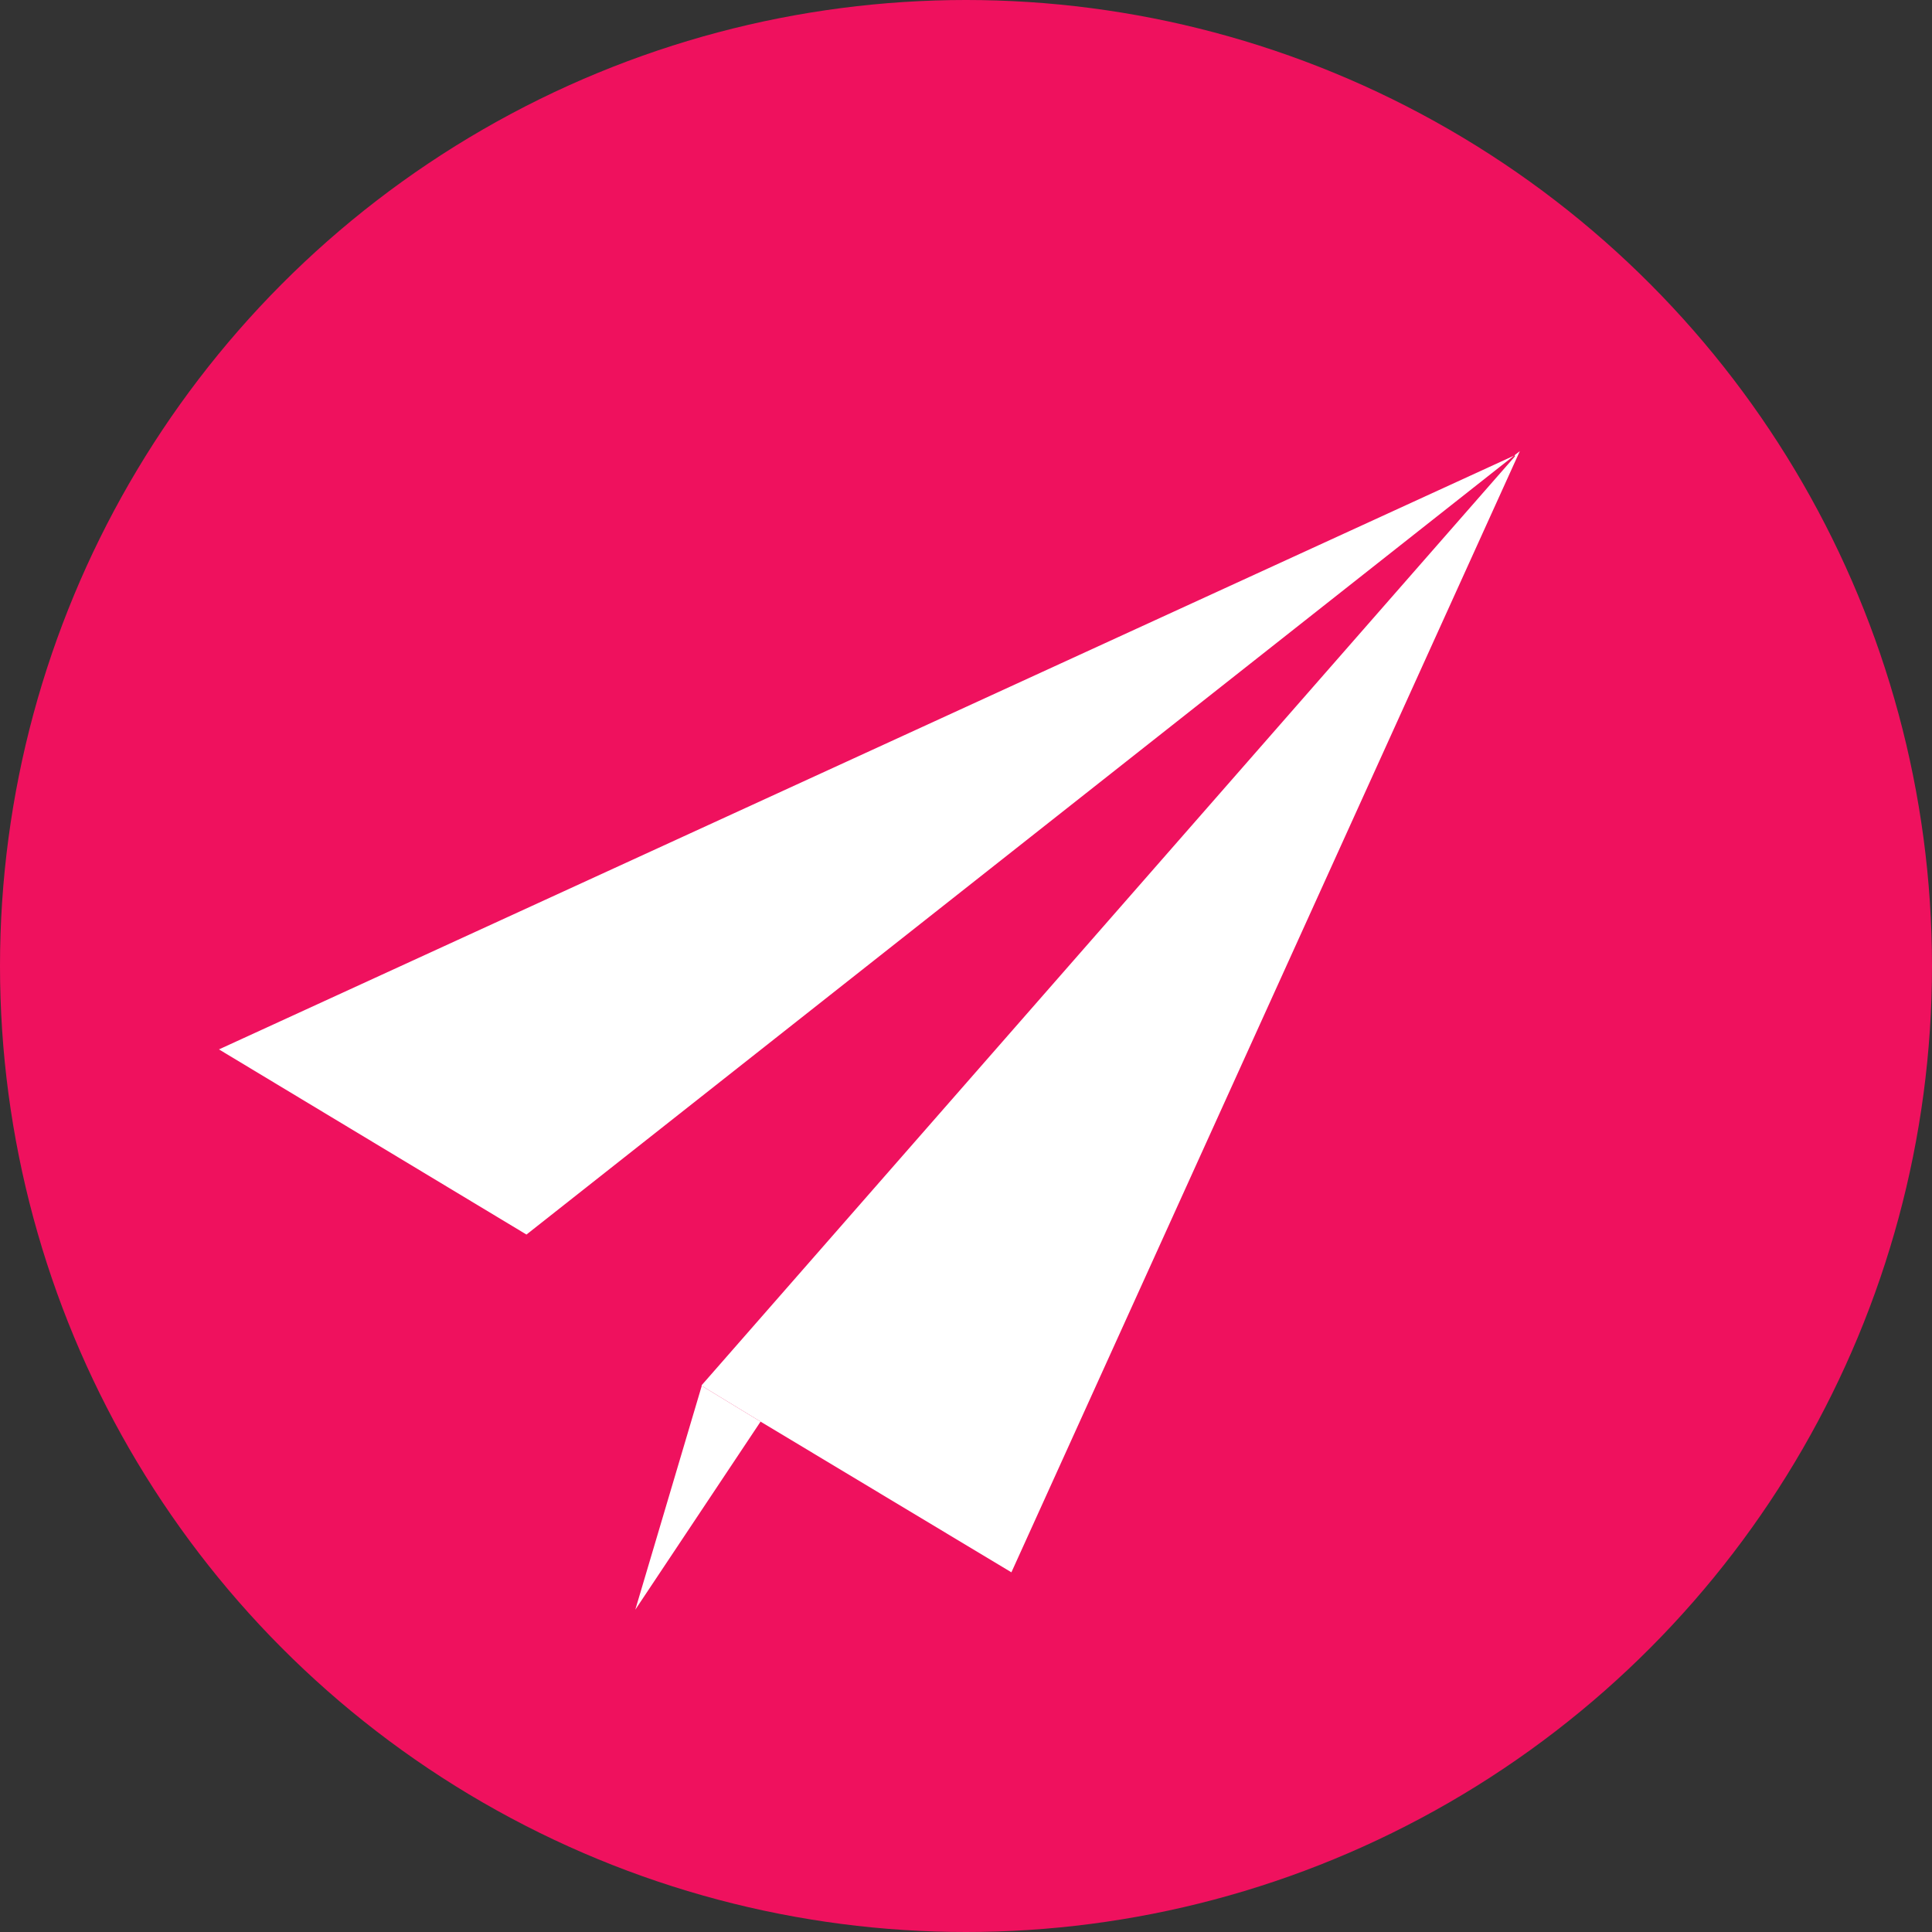
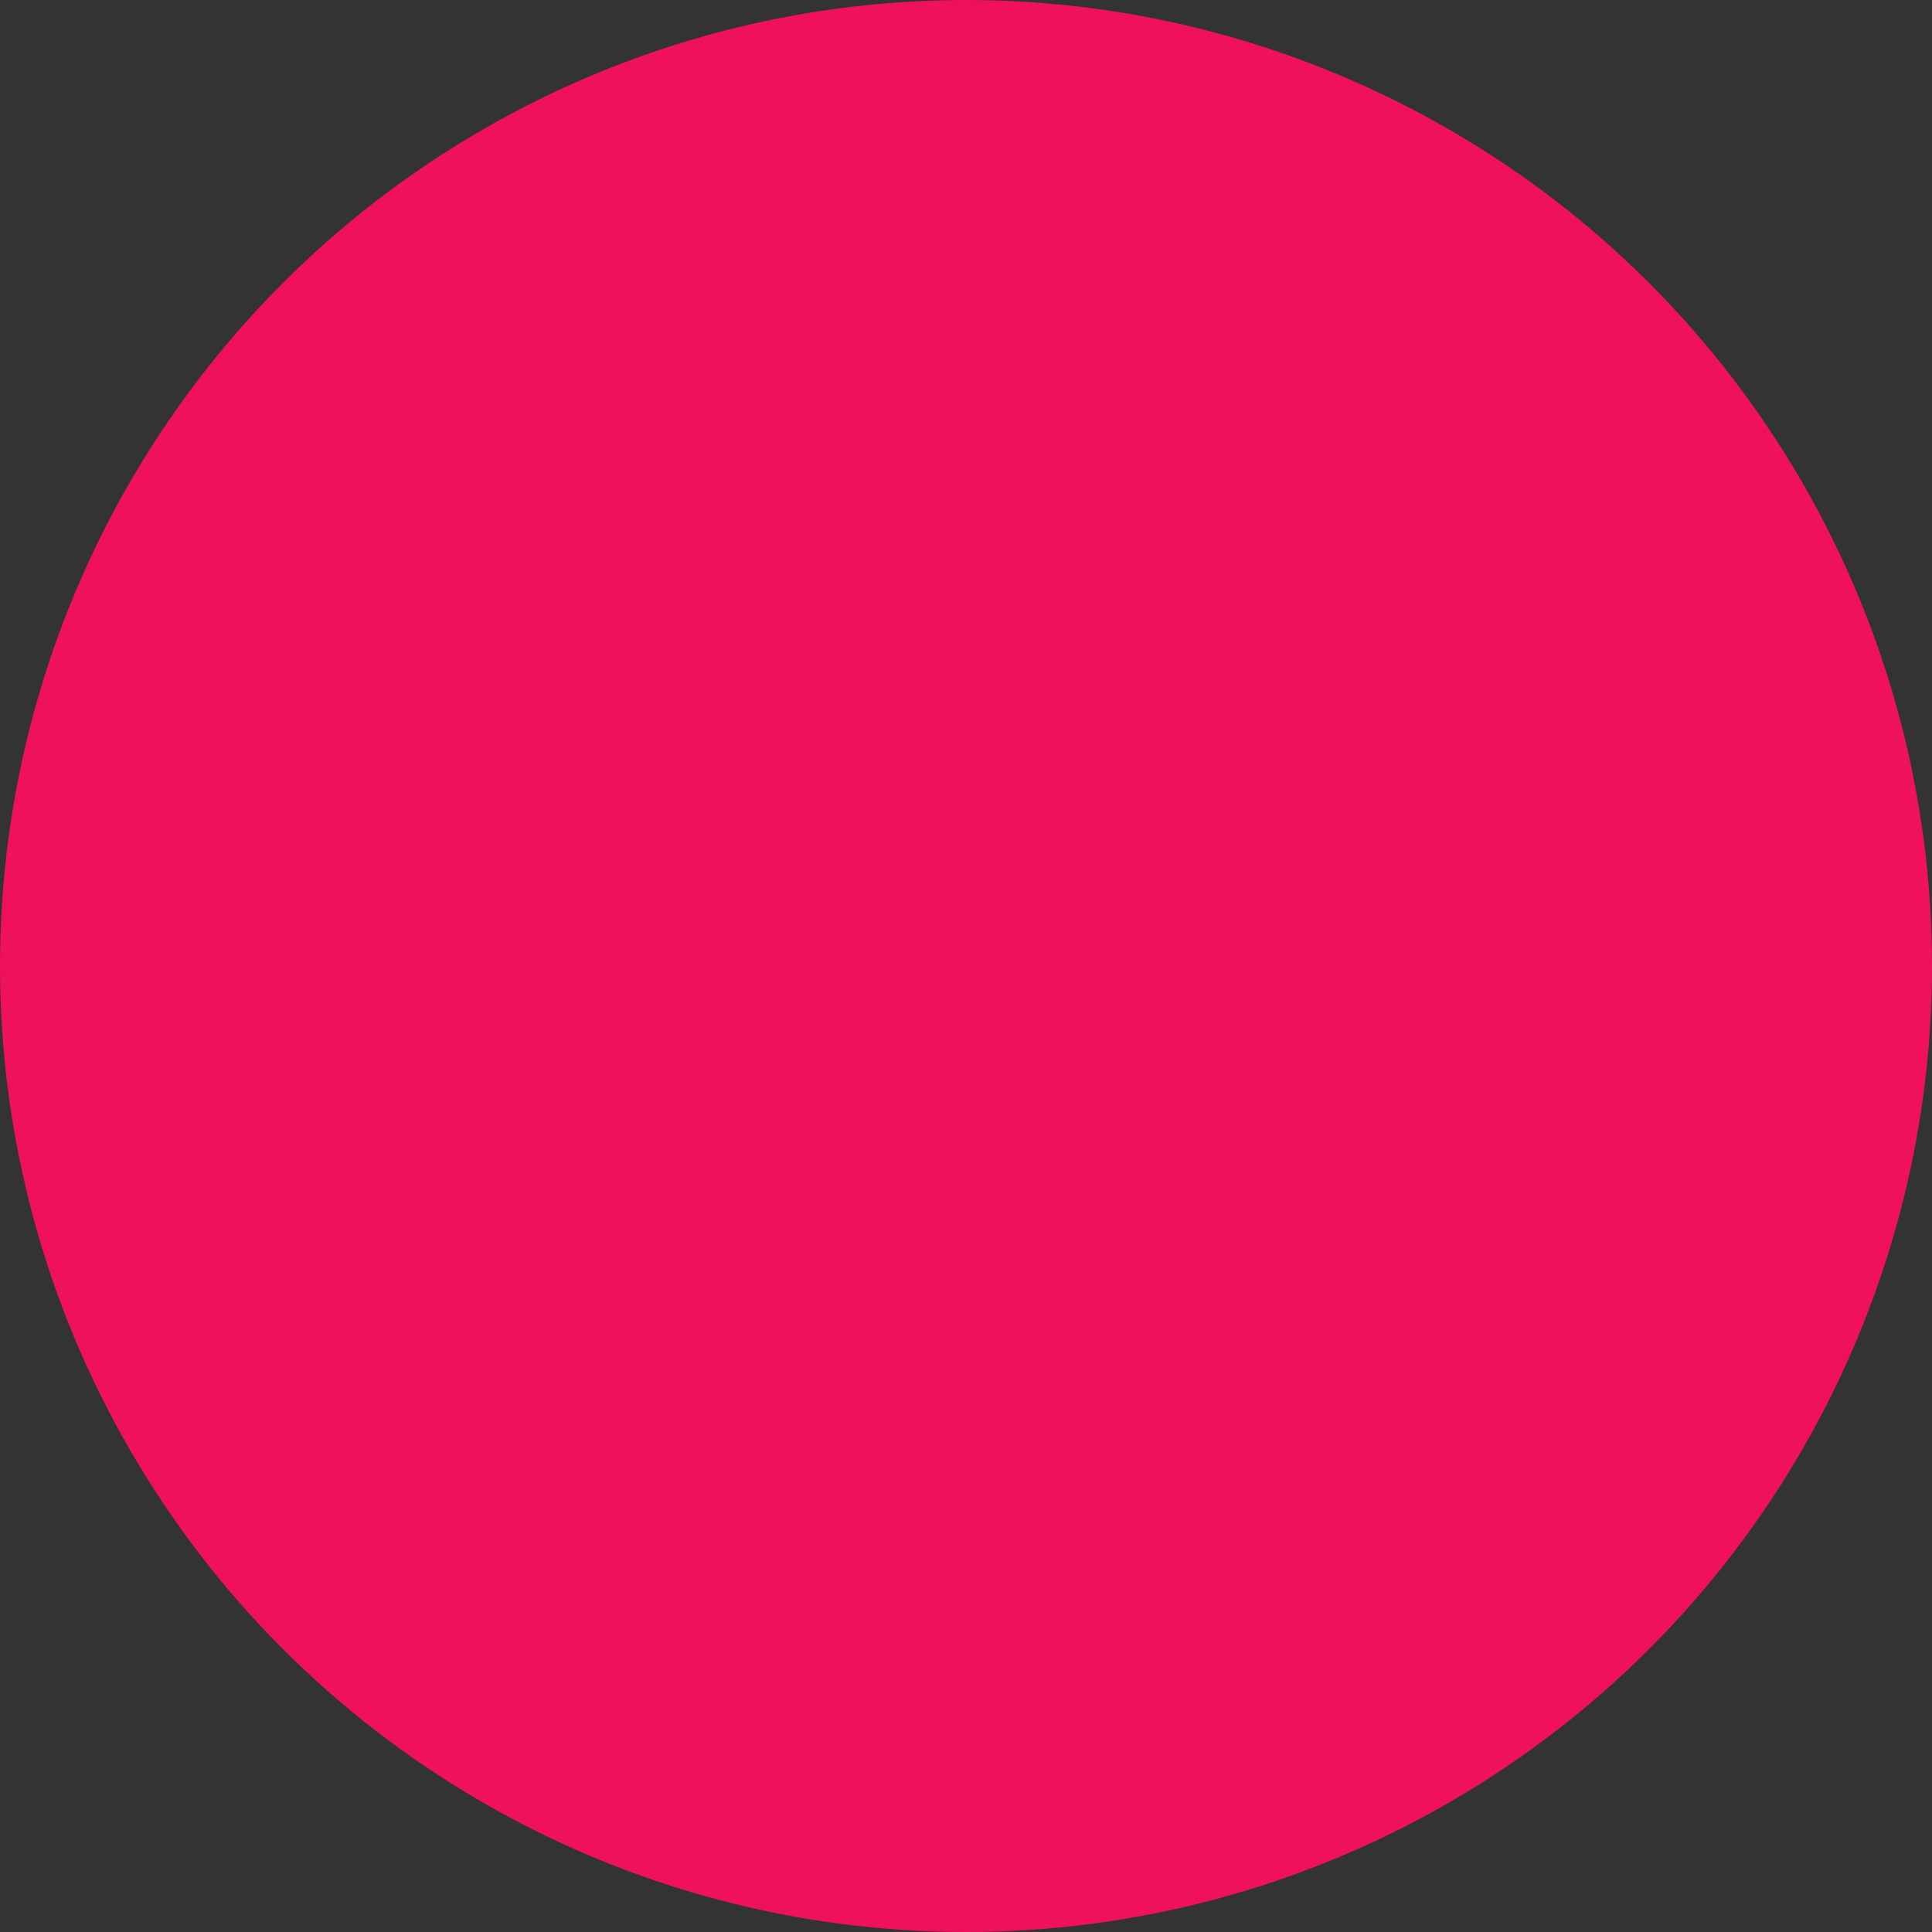
<svg xmlns="http://www.w3.org/2000/svg" width="60" height="60" viewBox="0 0 60 60">
  <rect x="0" y="0" width="60" height="60" fill="#333333" stroke="none" />
  <defs>
    <style>.cls-1{fill:#ef115e;}.cls-2{fill:#fff;}</style>
  </defs>
  <g id="レイヤー_2" data-name="レイヤー 2">
    <g id="レイヤー_1-2" data-name="レイヤー 1">
      <circle class="cls-1" cx="30" cy="30" r="30" />
-       <polygon class="cls-2" points="23.62 44.15 21.83 43.06 21.79 43.05 21.79 43.02 47.05 14.17 47.04 14.14 47.02 14.15 47.2 14.01 31.41 48.83 23.62 44.15" />
-       <polygon class="cls-2" points="47.02 14.15 16.35 38.34 6.8 32.59 47.02 14.15" />
-       <polygon class="cls-2" points="23.62 44.15 19.73 49.99 21.79 43.05 21.83 43.06 23.62 44.15" />
    </g>
  </g>
</svg>